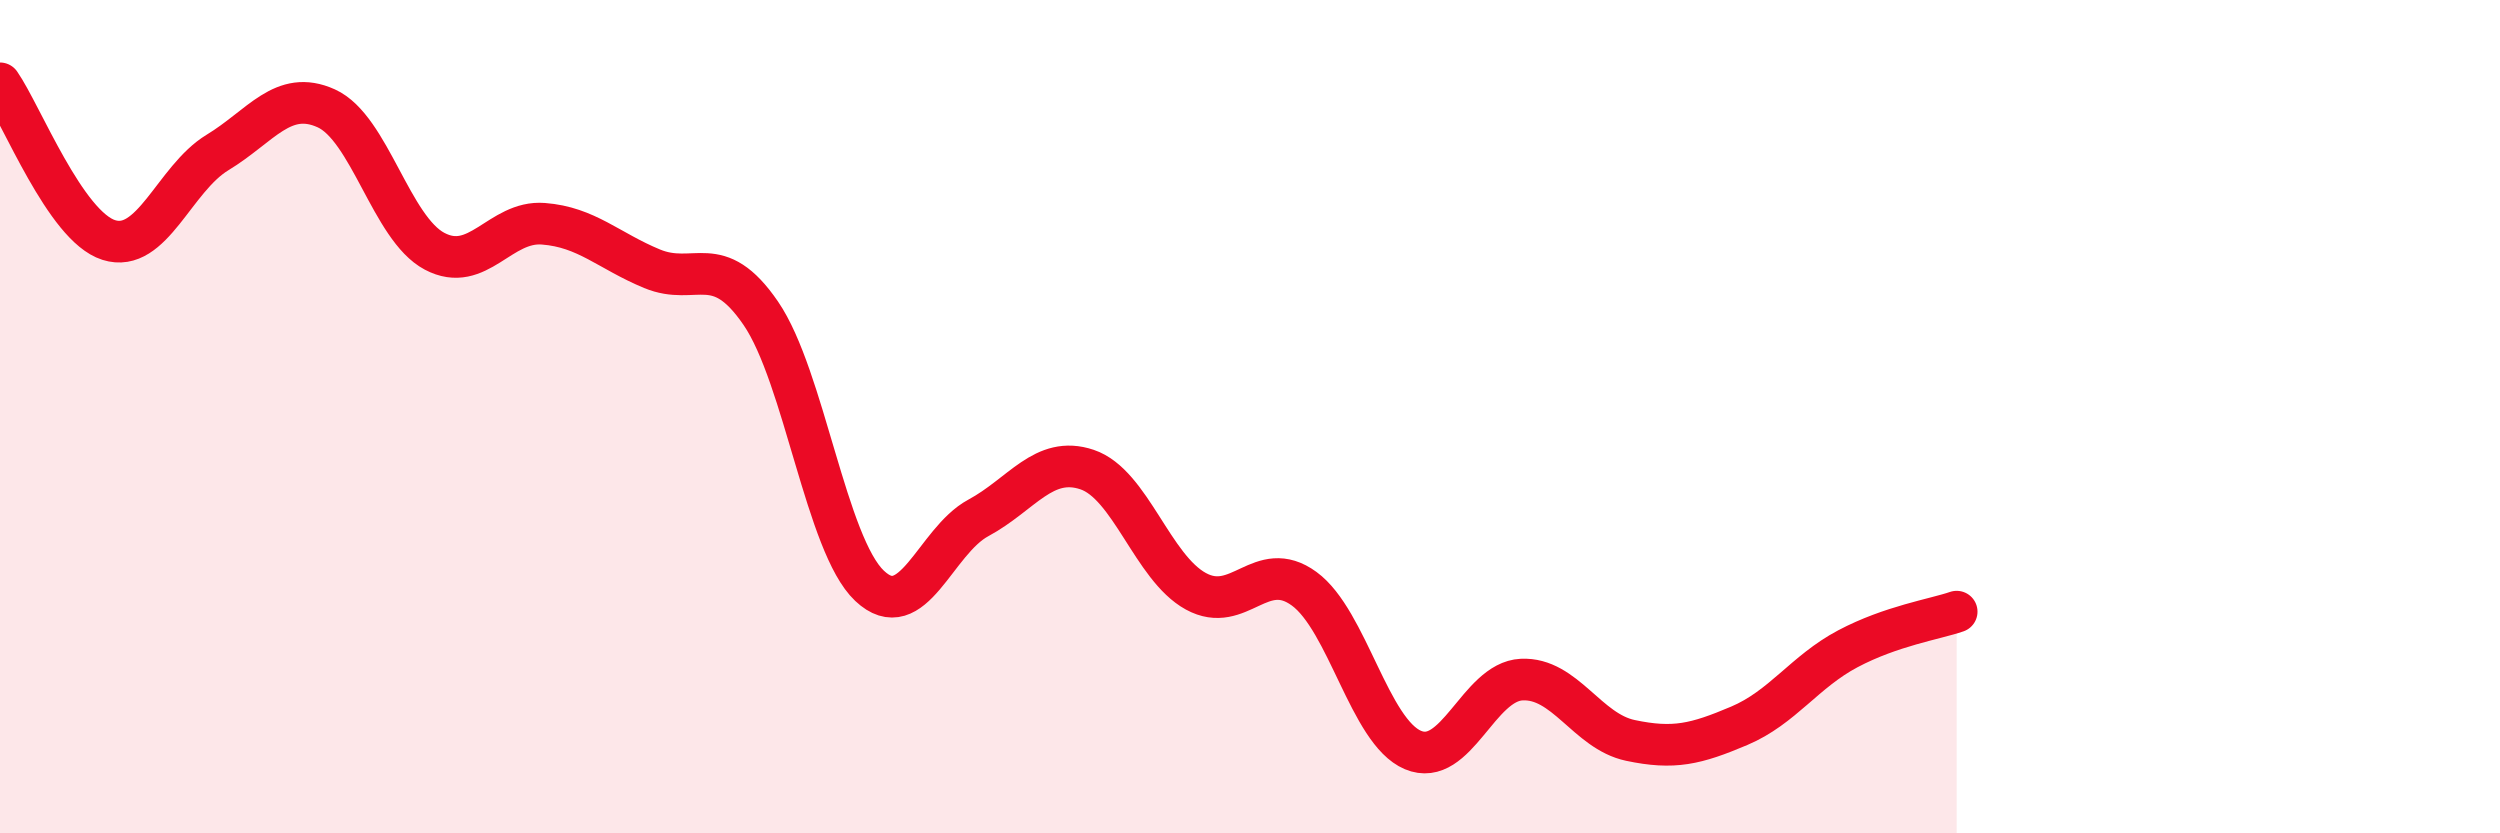
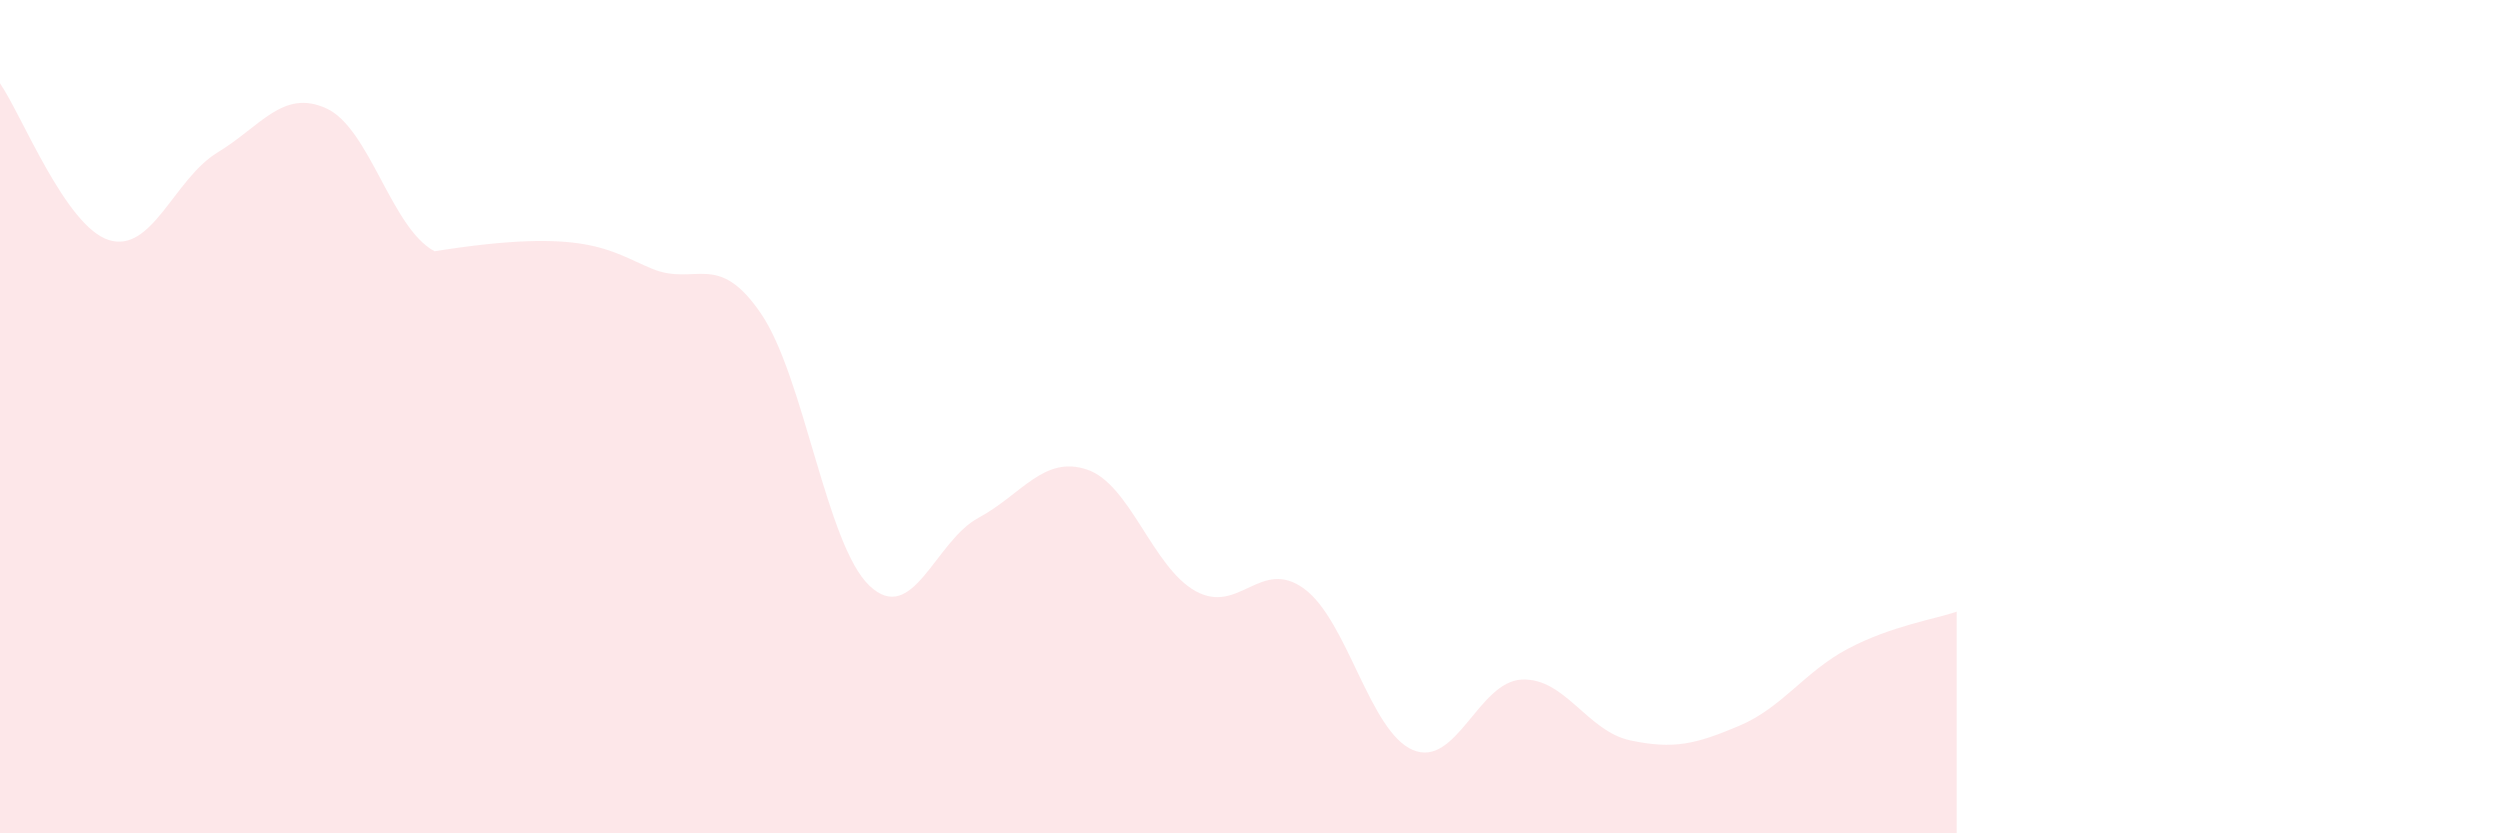
<svg xmlns="http://www.w3.org/2000/svg" width="60" height="20" viewBox="0 0 60 20">
-   <path d="M 0,2 C 0.52,2.75 1.57,5.43 2.61,5.76 C 3.65,6.09 4.18,4.29 5.22,3.66 C 6.26,3.03 6.79,2.13 7.83,2.6 C 8.87,3.07 9.39,5.48 10.43,6.03 C 11.47,6.58 12,5.29 13.04,5.37 C 14.08,5.45 14.61,6.02 15.65,6.45 C 16.69,6.88 17.22,6 18.26,7.52 C 19.3,9.04 19.83,13.08 20.87,14.06 C 21.91,15.04 22.44,12.99 23.48,12.43 C 24.52,11.87 25.05,10.92 26.09,11.27 C 27.13,11.62 27.66,13.62 28.7,14.19 C 29.74,14.76 30.26,13.37 31.3,14.13 C 32.34,14.89 32.87,17.56 33.91,18 C 34.95,18.44 35.48,16.36 36.52,16.31 C 37.56,16.26 38.09,17.55 39.13,17.77 C 40.17,17.99 40.7,17.86 41.74,17.42 C 42.78,16.98 43.31,16.12 44.35,15.57 C 45.39,15.02 46.44,14.86 46.96,14.68L46.96 20L0 20Z" fill="#EB0A25" opacity="0.1" stroke-linecap="round" stroke-linejoin="round" />
-   <path d="M 0,2 C 0.52,2.75 1.57,5.43 2.61,5.76 C 3.65,6.09 4.18,4.29 5.22,3.66 C 6.26,3.03 6.79,2.13 7.83,2.6 C 8.87,3.07 9.39,5.48 10.43,6.03 C 11.47,6.58 12,5.29 13.04,5.37 C 14.08,5.45 14.61,6.02 15.65,6.45 C 16.69,6.88 17.22,6 18.26,7.52 C 19.3,9.04 19.83,13.08 20.87,14.06 C 21.91,15.04 22.44,12.99 23.48,12.43 C 24.52,11.87 25.05,10.92 26.09,11.27 C 27.13,11.62 27.66,13.62 28.7,14.19 C 29.74,14.76 30.26,13.37 31.3,14.13 C 32.34,14.89 32.87,17.56 33.91,18 C 34.95,18.44 35.48,16.36 36.52,16.31 C 37.56,16.26 38.09,17.55 39.13,17.77 C 40.17,17.99 40.7,17.86 41.74,17.42 C 42.78,16.98 43.31,16.12 44.35,15.57 C 45.39,15.02 46.44,14.86 46.96,14.68" stroke="#EB0A25" stroke-width="1" fill="none" stroke-linecap="round" stroke-linejoin="round" />
+   <path d="M 0,2 C 0.52,2.75 1.57,5.43 2.61,5.76 C 3.65,6.09 4.18,4.29 5.22,3.66 C 6.26,3.03 6.79,2.13 7.83,2.6 C 8.87,3.07 9.39,5.48 10.43,6.03 C 14.08,5.45 14.61,6.02 15.65,6.45 C 16.69,6.88 17.22,6 18.26,7.52 C 19.3,9.04 19.83,13.08 20.87,14.06 C 21.91,15.04 22.44,12.99 23.48,12.43 C 24.52,11.87 25.05,10.92 26.09,11.27 C 27.13,11.62 27.66,13.62 28.7,14.19 C 29.74,14.76 30.26,13.37 31.3,14.13 C 32.34,14.89 32.87,17.56 33.91,18 C 34.95,18.44 35.48,16.36 36.52,16.31 C 37.56,16.26 38.09,17.55 39.13,17.77 C 40.17,17.99 40.7,17.86 41.74,17.42 C 42.78,16.98 43.31,16.12 44.35,15.57 C 45.39,15.02 46.44,14.86 46.96,14.68L46.96 20L0 20Z" fill="#EB0A25" opacity="0.1" stroke-linecap="round" stroke-linejoin="round" />
</svg>